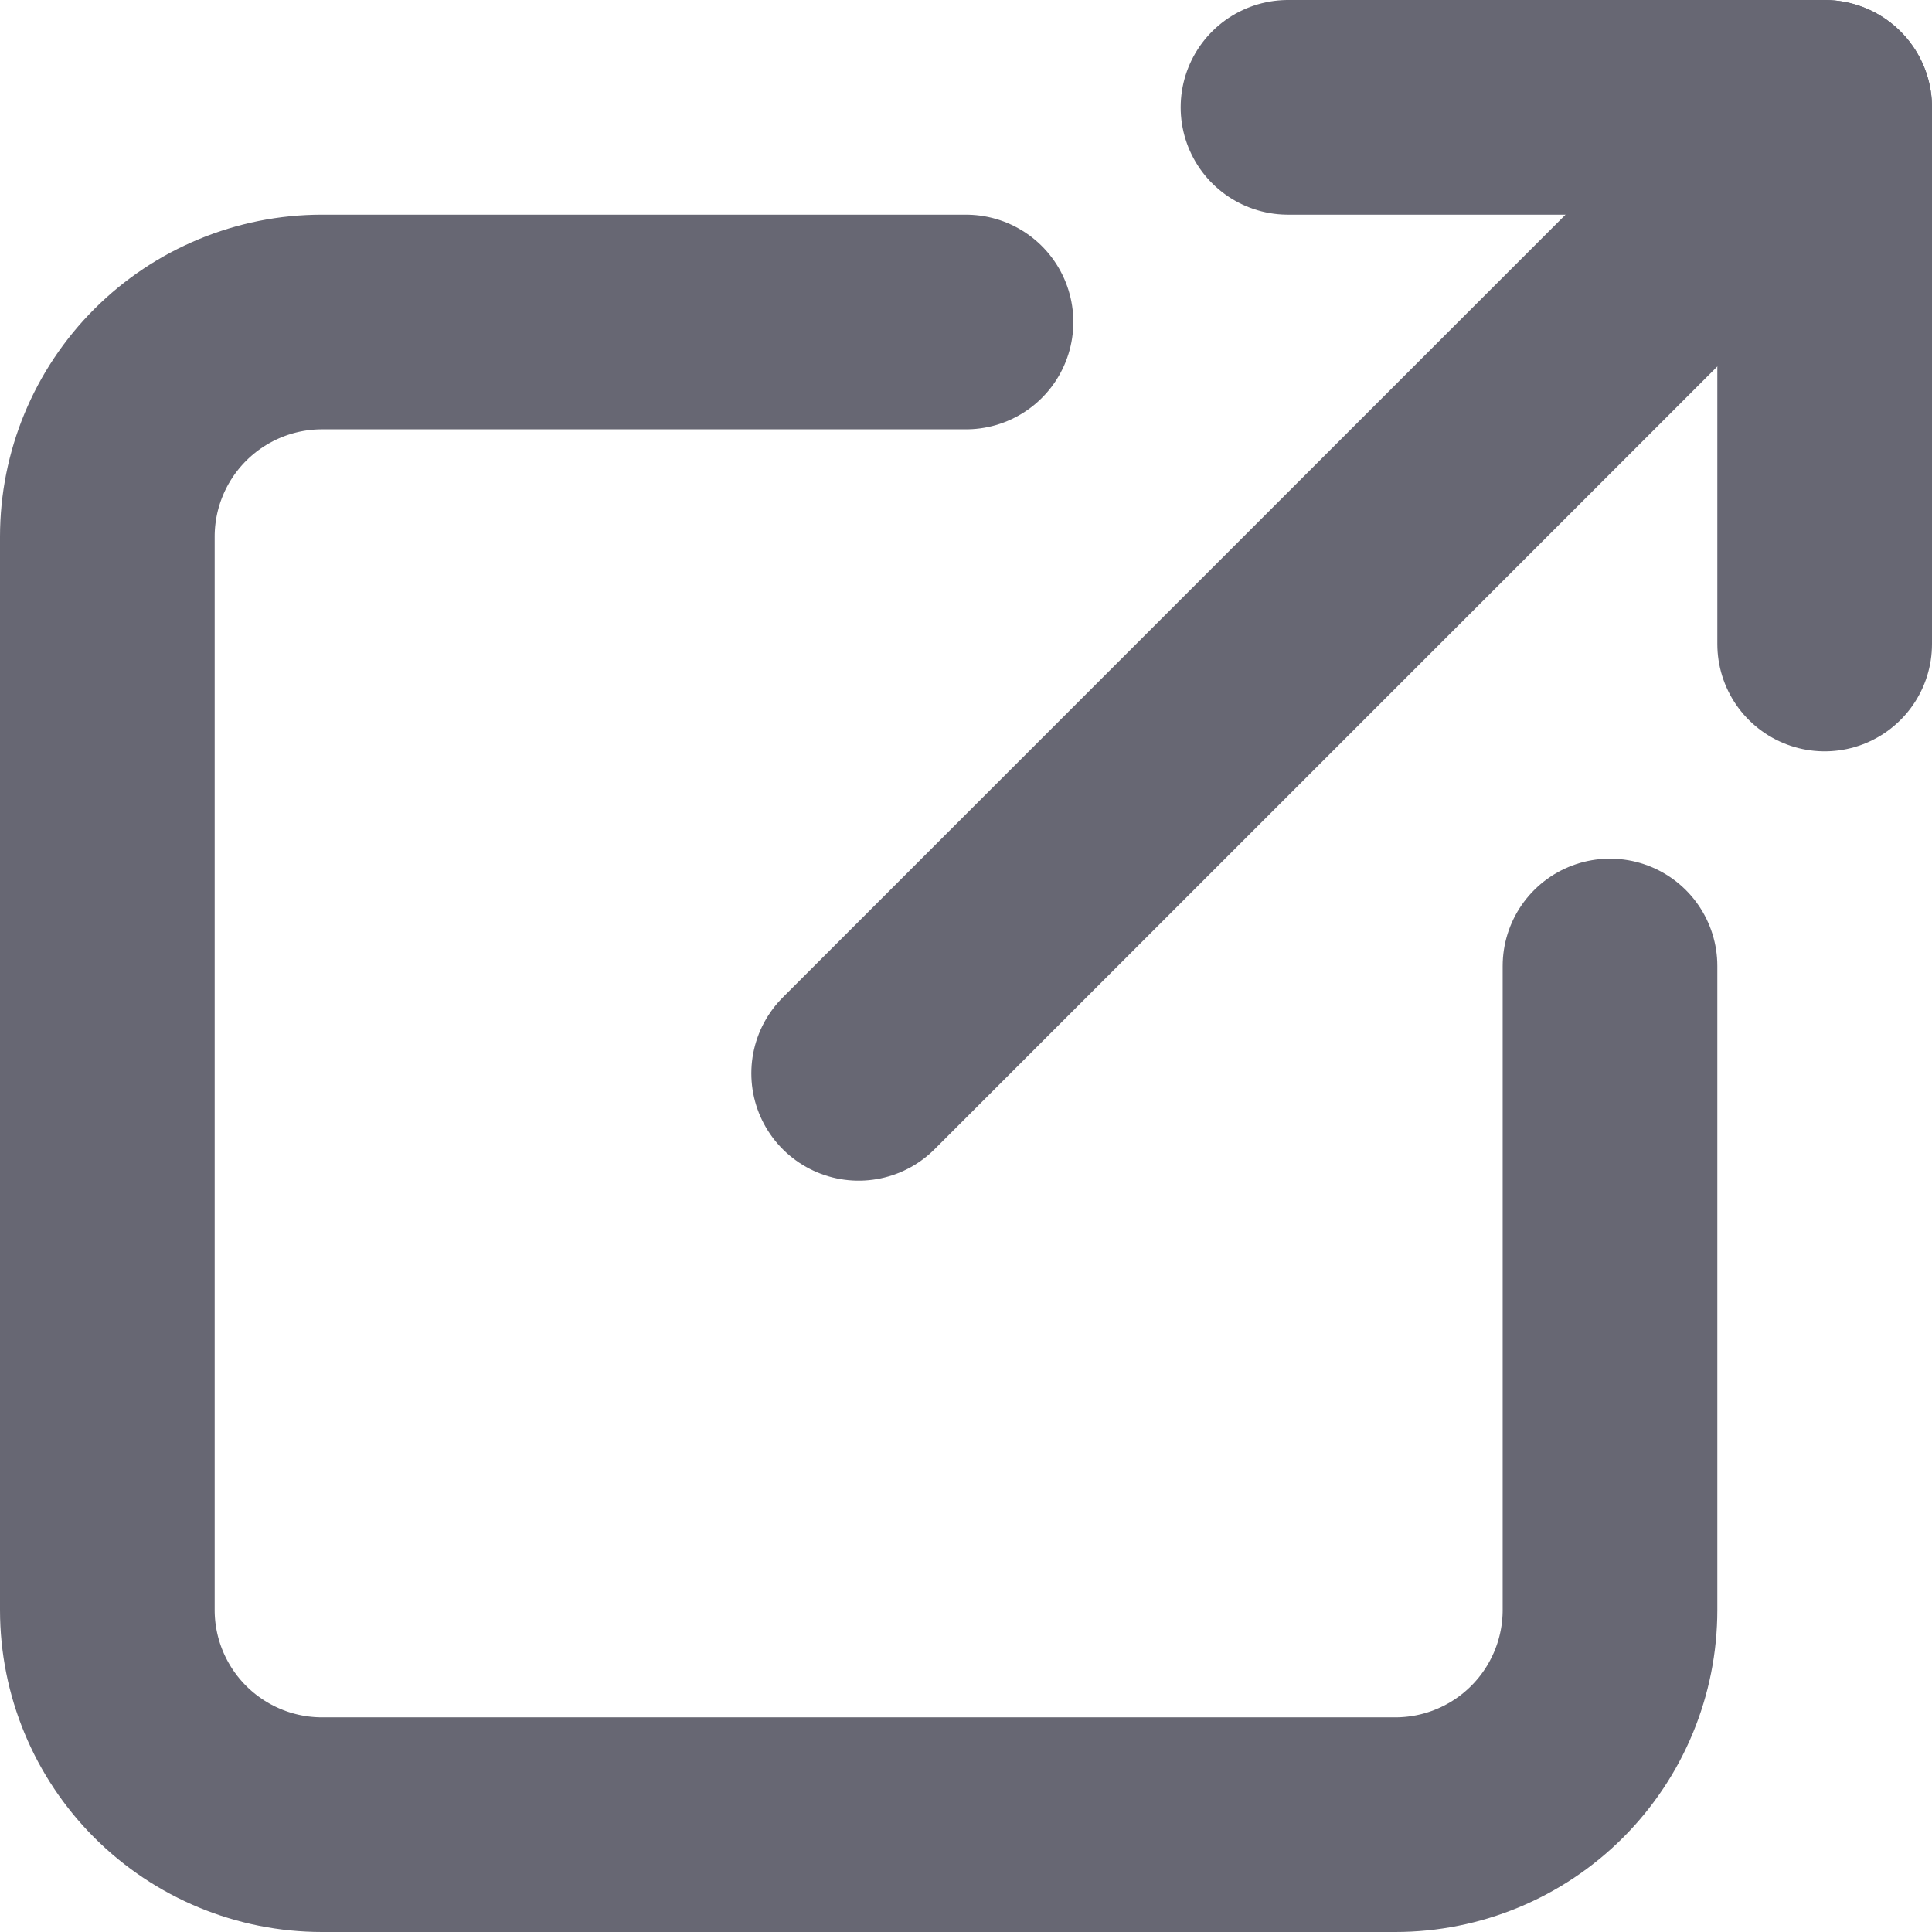
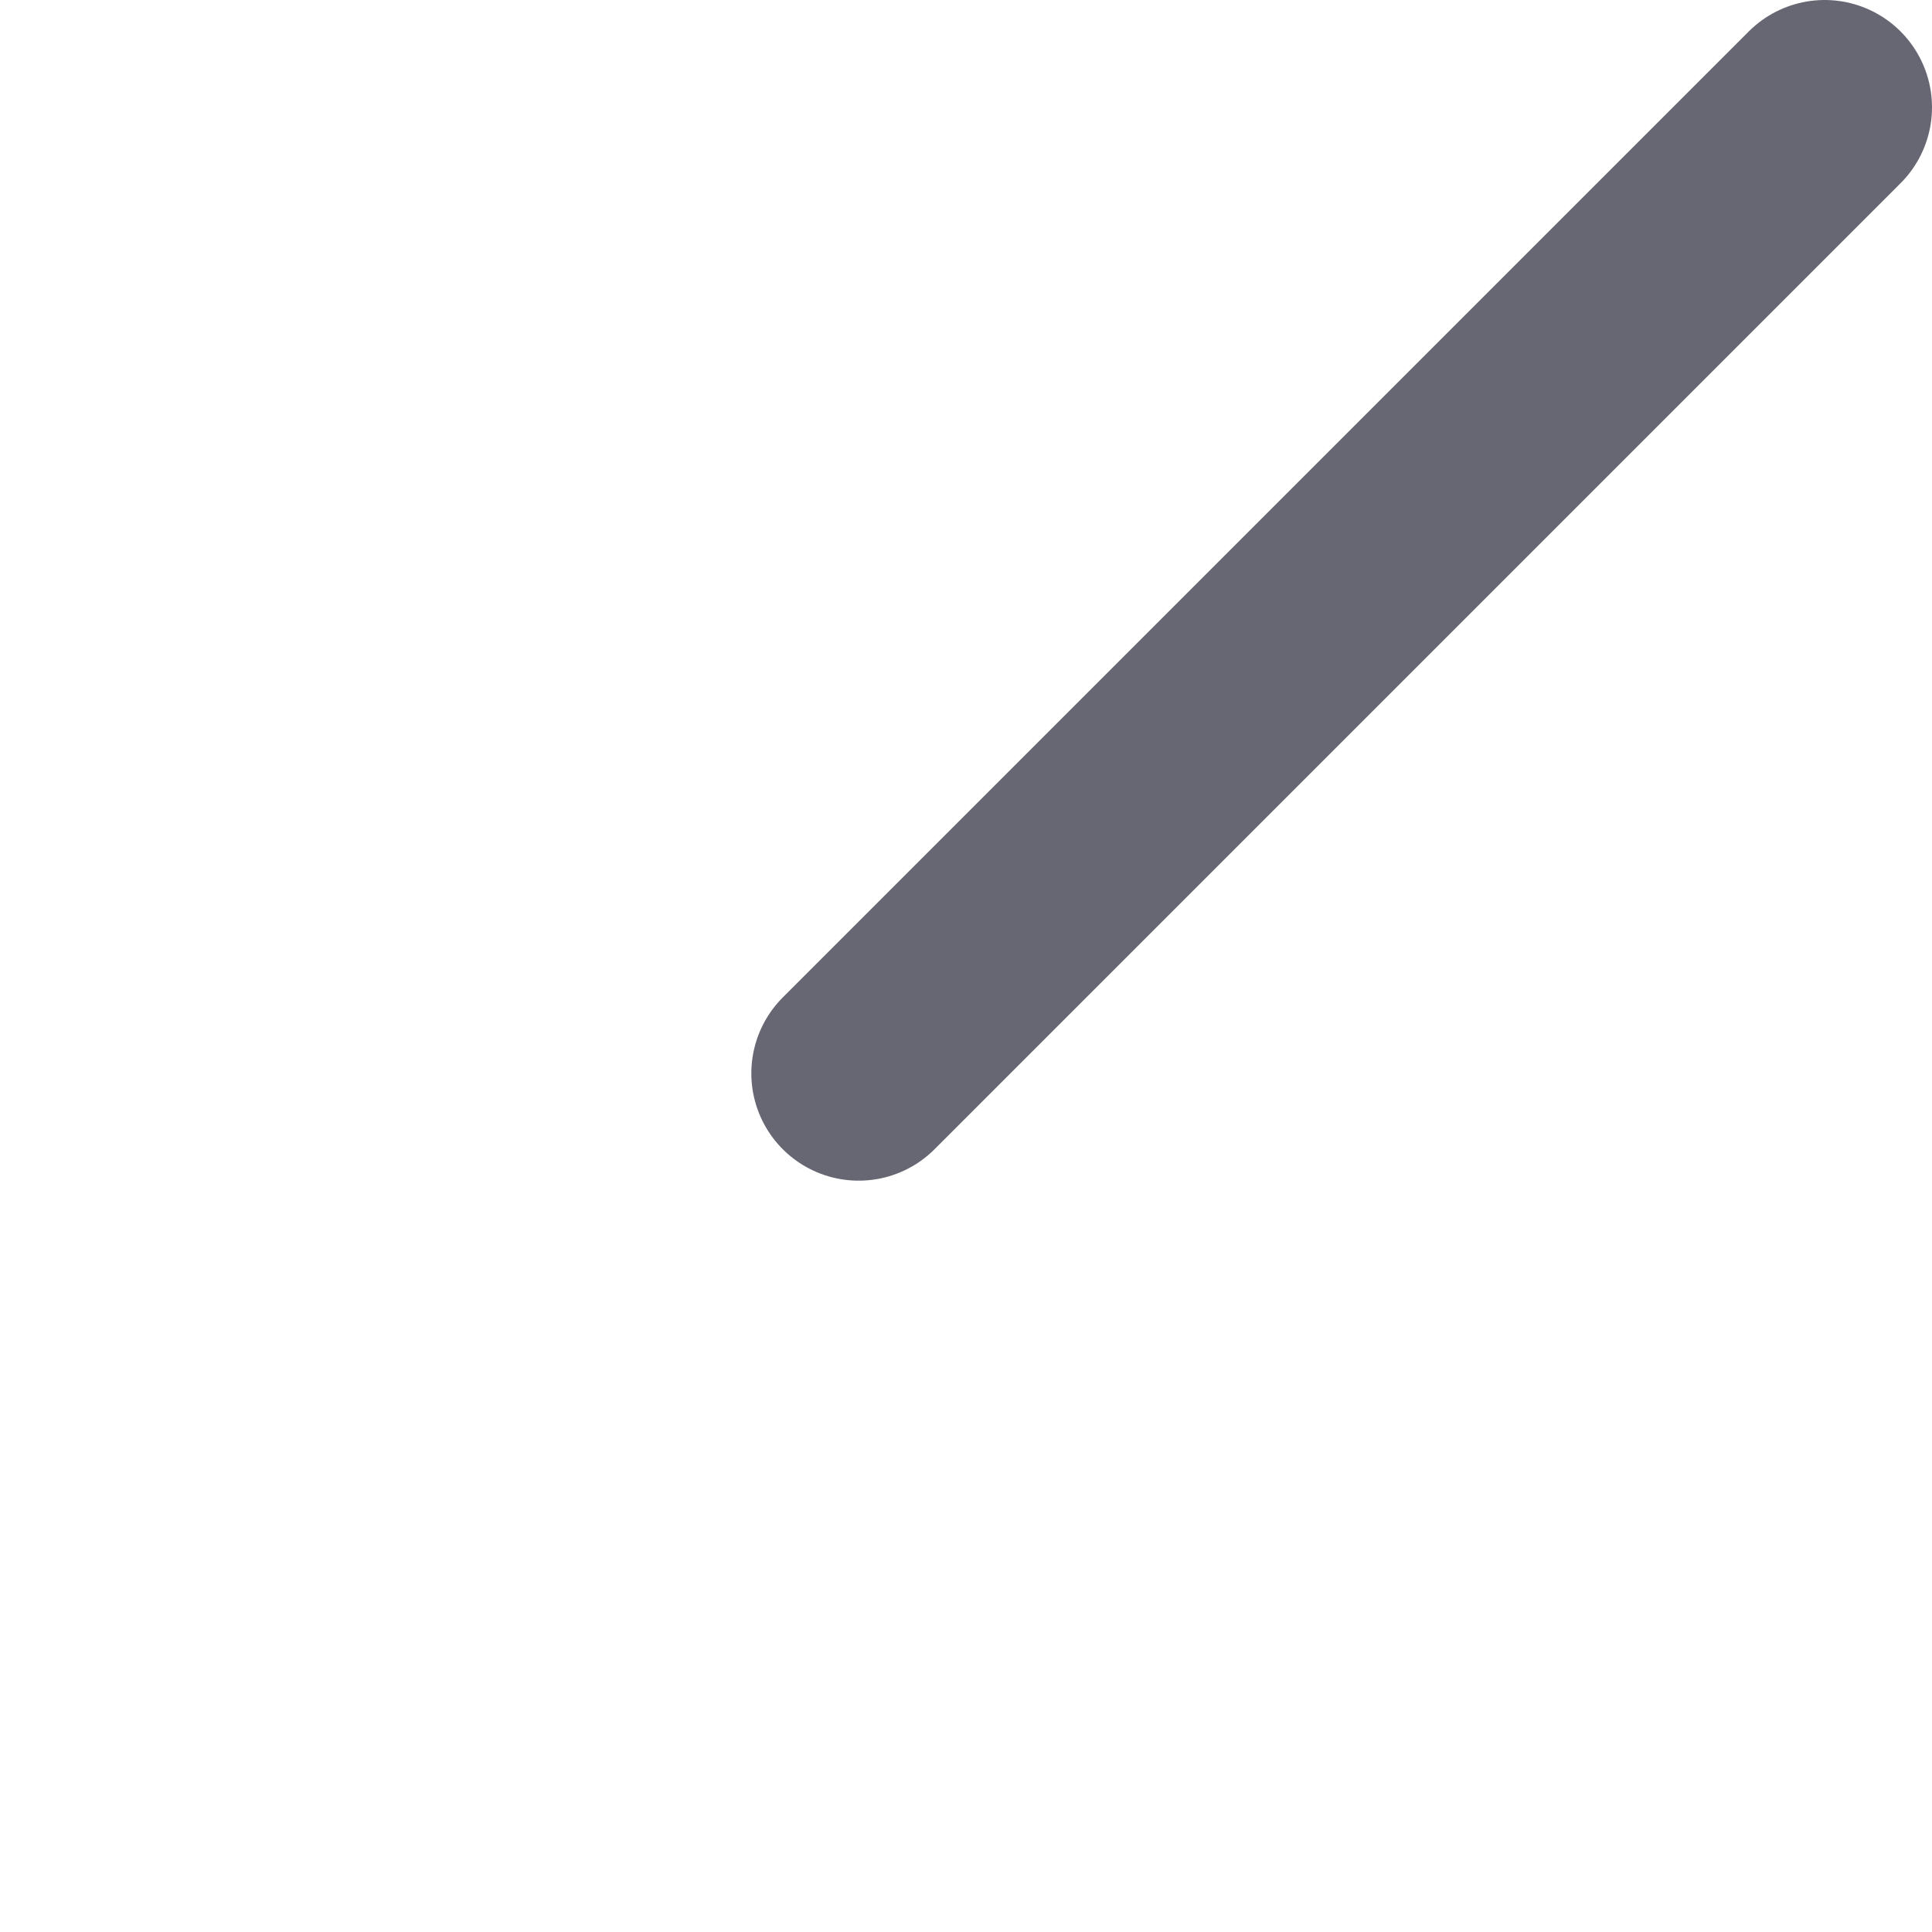
<svg xmlns="http://www.w3.org/2000/svg" width="18" height="18" viewBox="0 0 18 18" fill="none">
-   <path d="M9 3H3C2.47 3 1.961 3.211 1.586 3.586C1.211 3.961 1 4.47 1 5V15C1 15.53 1.211 16.039 1.586 16.414C1.961 16.789 2.47 17 3 17H13C13.53 17 14.039 16.789 14.414 16.414C14.789 16.039 15 15.53 15 15V9" stroke="#676773" stroke-width="2" stroke-linecap="round" stroke-linejoin="round" />
  <path d="M8 10L17 1" stroke="#676773" stroke-width="2" stroke-linecap="round" stroke-linejoin="round" />
-   <path d="M12 1H17V6" stroke="#676773" stroke-width="2" stroke-linecap="round" stroke-linejoin="round" />
</svg>